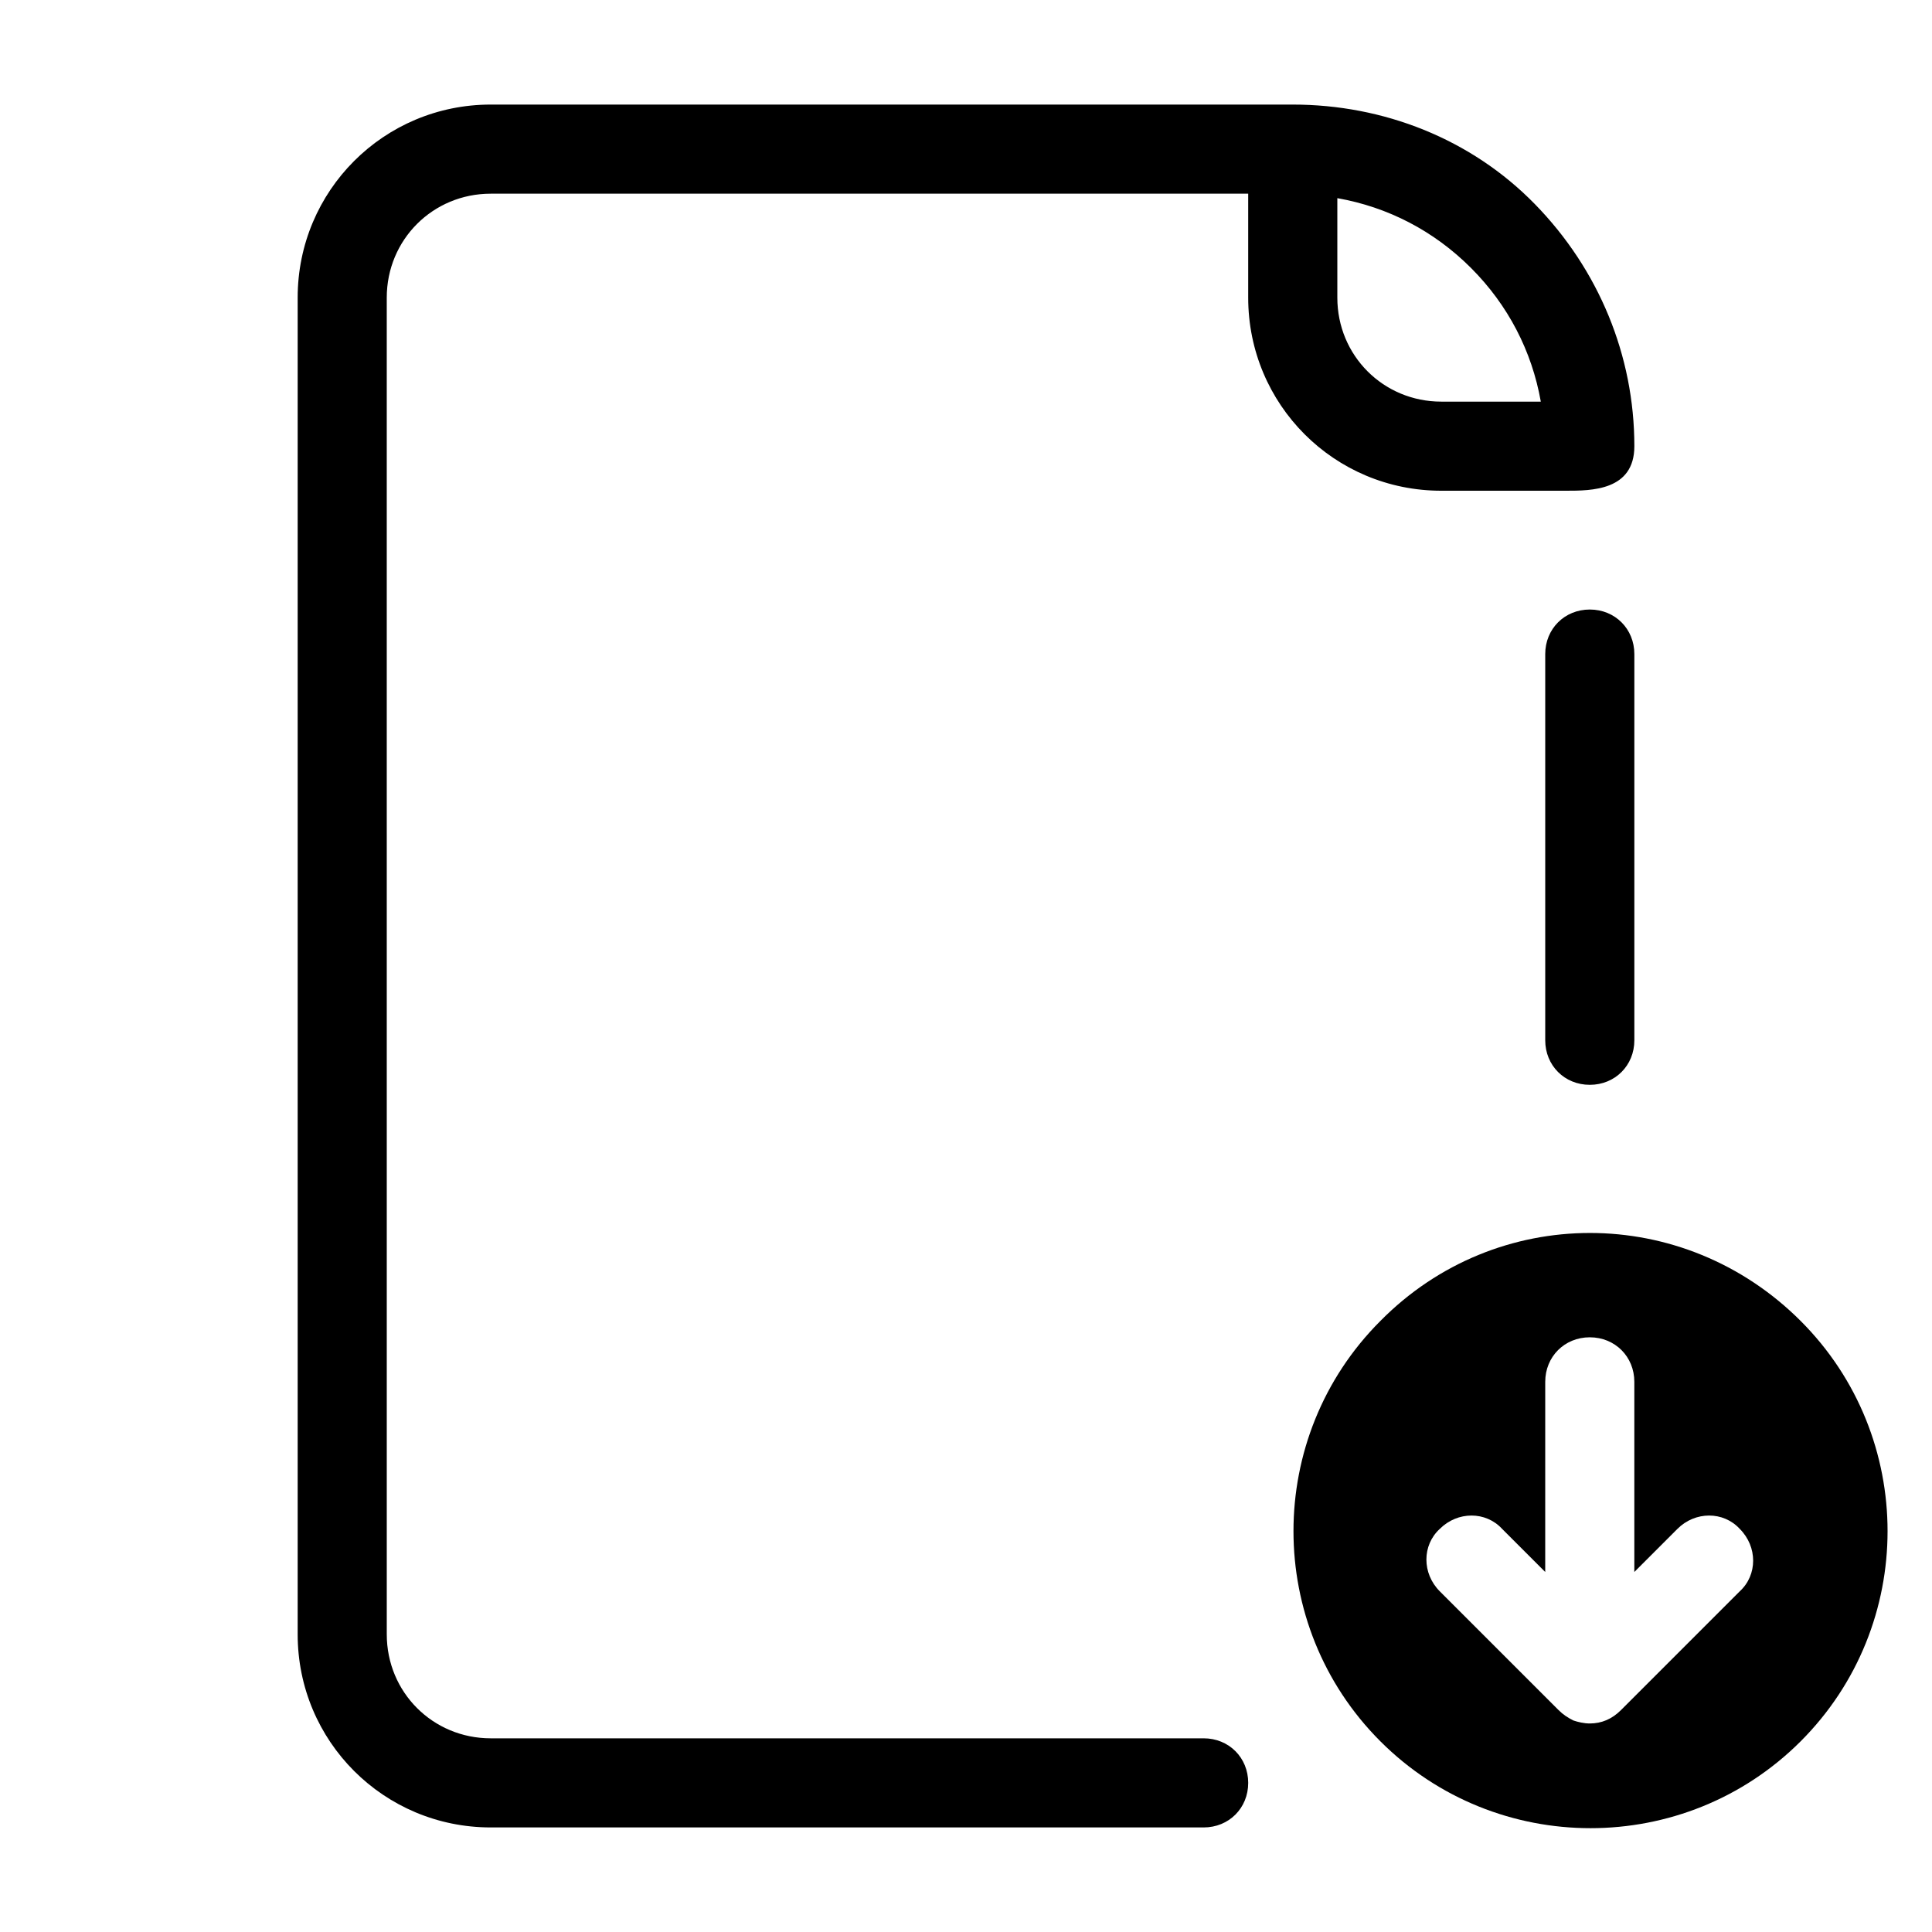
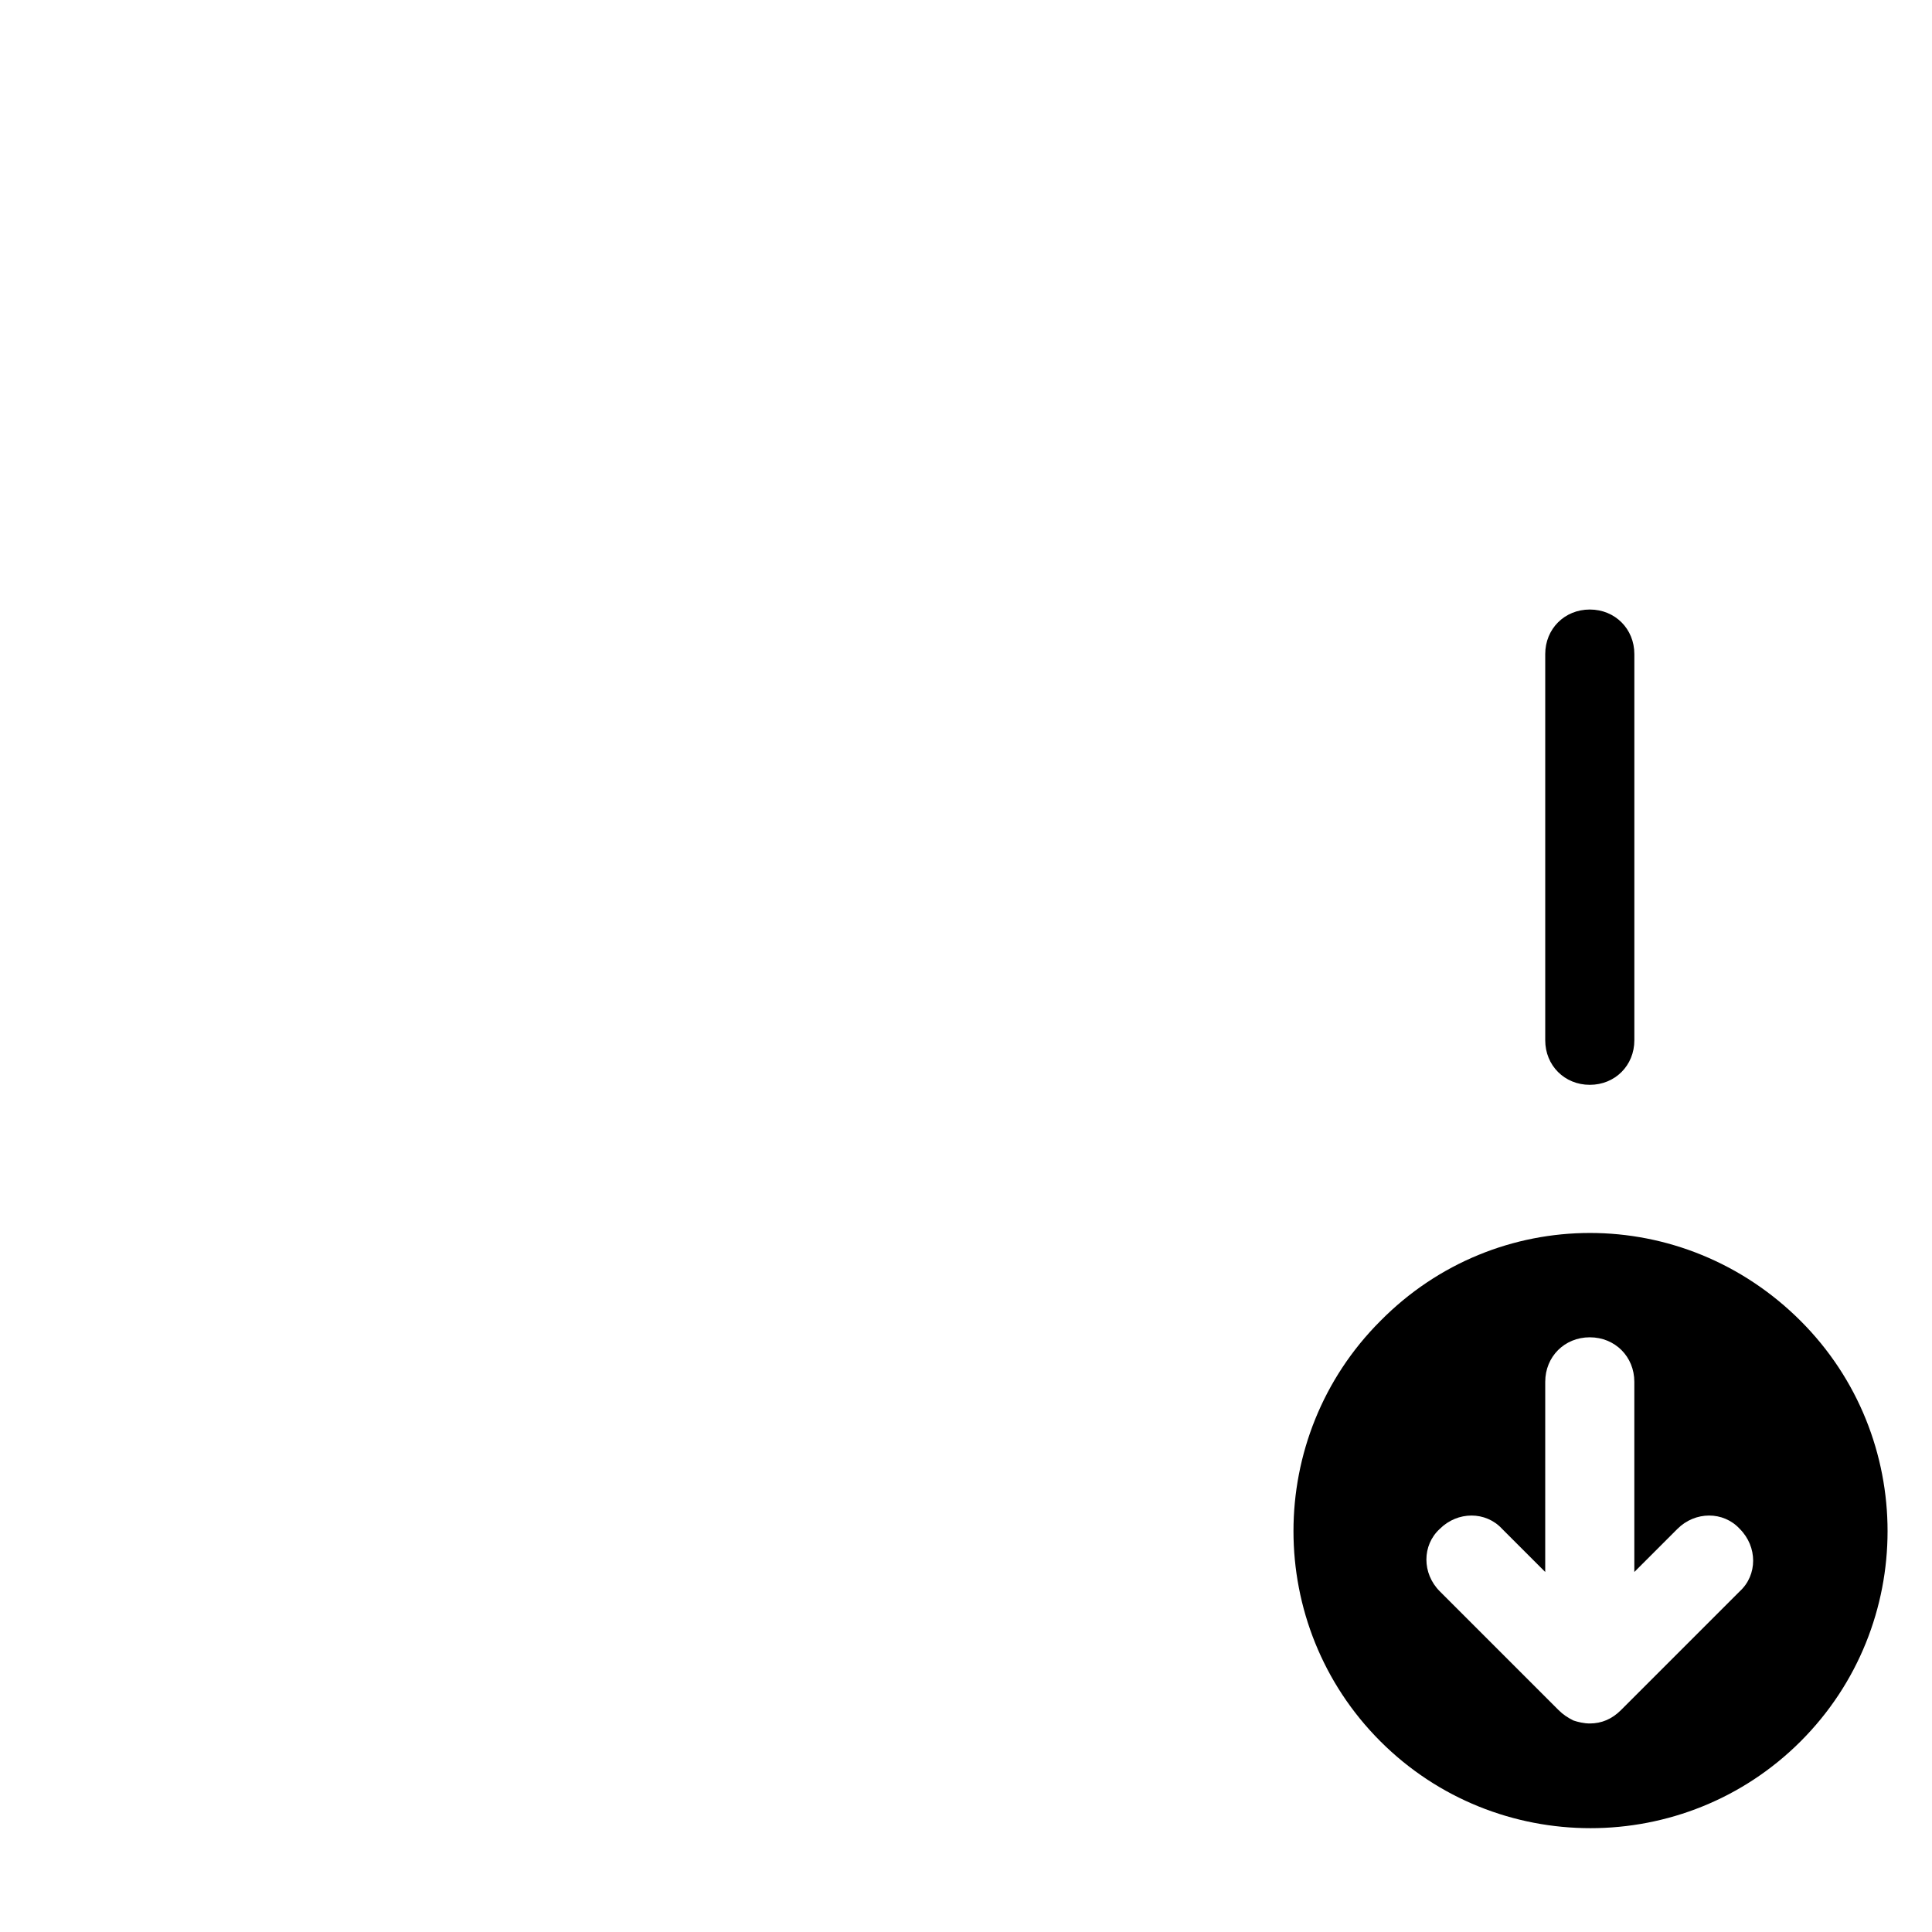
<svg xmlns="http://www.w3.org/2000/svg" fill="#000000" width="800px" height="800px" version="1.1" viewBox="144 144 512 512">
  <g>
    <path d="m577.12 419.68v-102.34c0-6.691-5.117-11.809-11.809-11.809s-11.809 5.117-11.809 11.809v102.34c0 6.691 5.117 11.809 11.809 11.809 6.695 0 11.809-5.117 11.809-11.809z" />
-     <path d="m274.05 628.29h188.93c6.691 0 11.809-5.117 11.809-11.809 0-6.691-5.117-11.809-11.809-11.809h-188.93c-15.352 0-27.551-12.203-27.551-27.551l-0.004-354.24c0-15.352 12.203-27.551 27.551-27.551h200.74v27.551c0 28.34 22.828 51.168 51.168 51.168h33.062c6.691 0 18.105 0 18.105-11.809 0-24.008-9.445-46.84-26.371-64.156-16.922-17.32-40.145-26.371-64.156-26.371h-212.54c-28.34 0-51.168 22.828-51.168 51.168v354.24c0 28.336 22.828 51.168 51.168 51.168zm259.78-413.28c9.84 9.84 16.137 22.043 18.5 35.426h-26.371c-15.352 0-27.551-12.203-27.551-27.551v-26.371c13.379 2.356 25.582 8.652 35.422 18.496z" />
    <path d="m509.81 494.07c-30.699 30.699-30.699 80.688 0 111.39 30.699 30.699 80.688 30.699 111.39 0 30.699-30.699 30.699-80.688 0-111.39-31.094-31.094-80.688-31.094-111.39 0zm67.305 16.137v50.383l11.414-11.414c4.723-4.723 12.203-4.723 16.531 0 4.723 4.723 4.723 12.203 0 16.531l-31.488 31.488c-2.363 2.363-5.117 3.543-8.266 3.543-1.574 0-3.148-0.395-4.328-0.789-1.574-0.789-2.754-1.574-3.938-2.754l-31.488-31.488c-4.723-4.723-4.723-12.203 0-16.531 4.723-4.723 12.203-4.723 16.531 0l11.414 11.414 0.004-50.383c0-6.691 5.117-11.809 11.809-11.809s11.805 5.117 11.805 11.809z" />
  </g>
</svg>